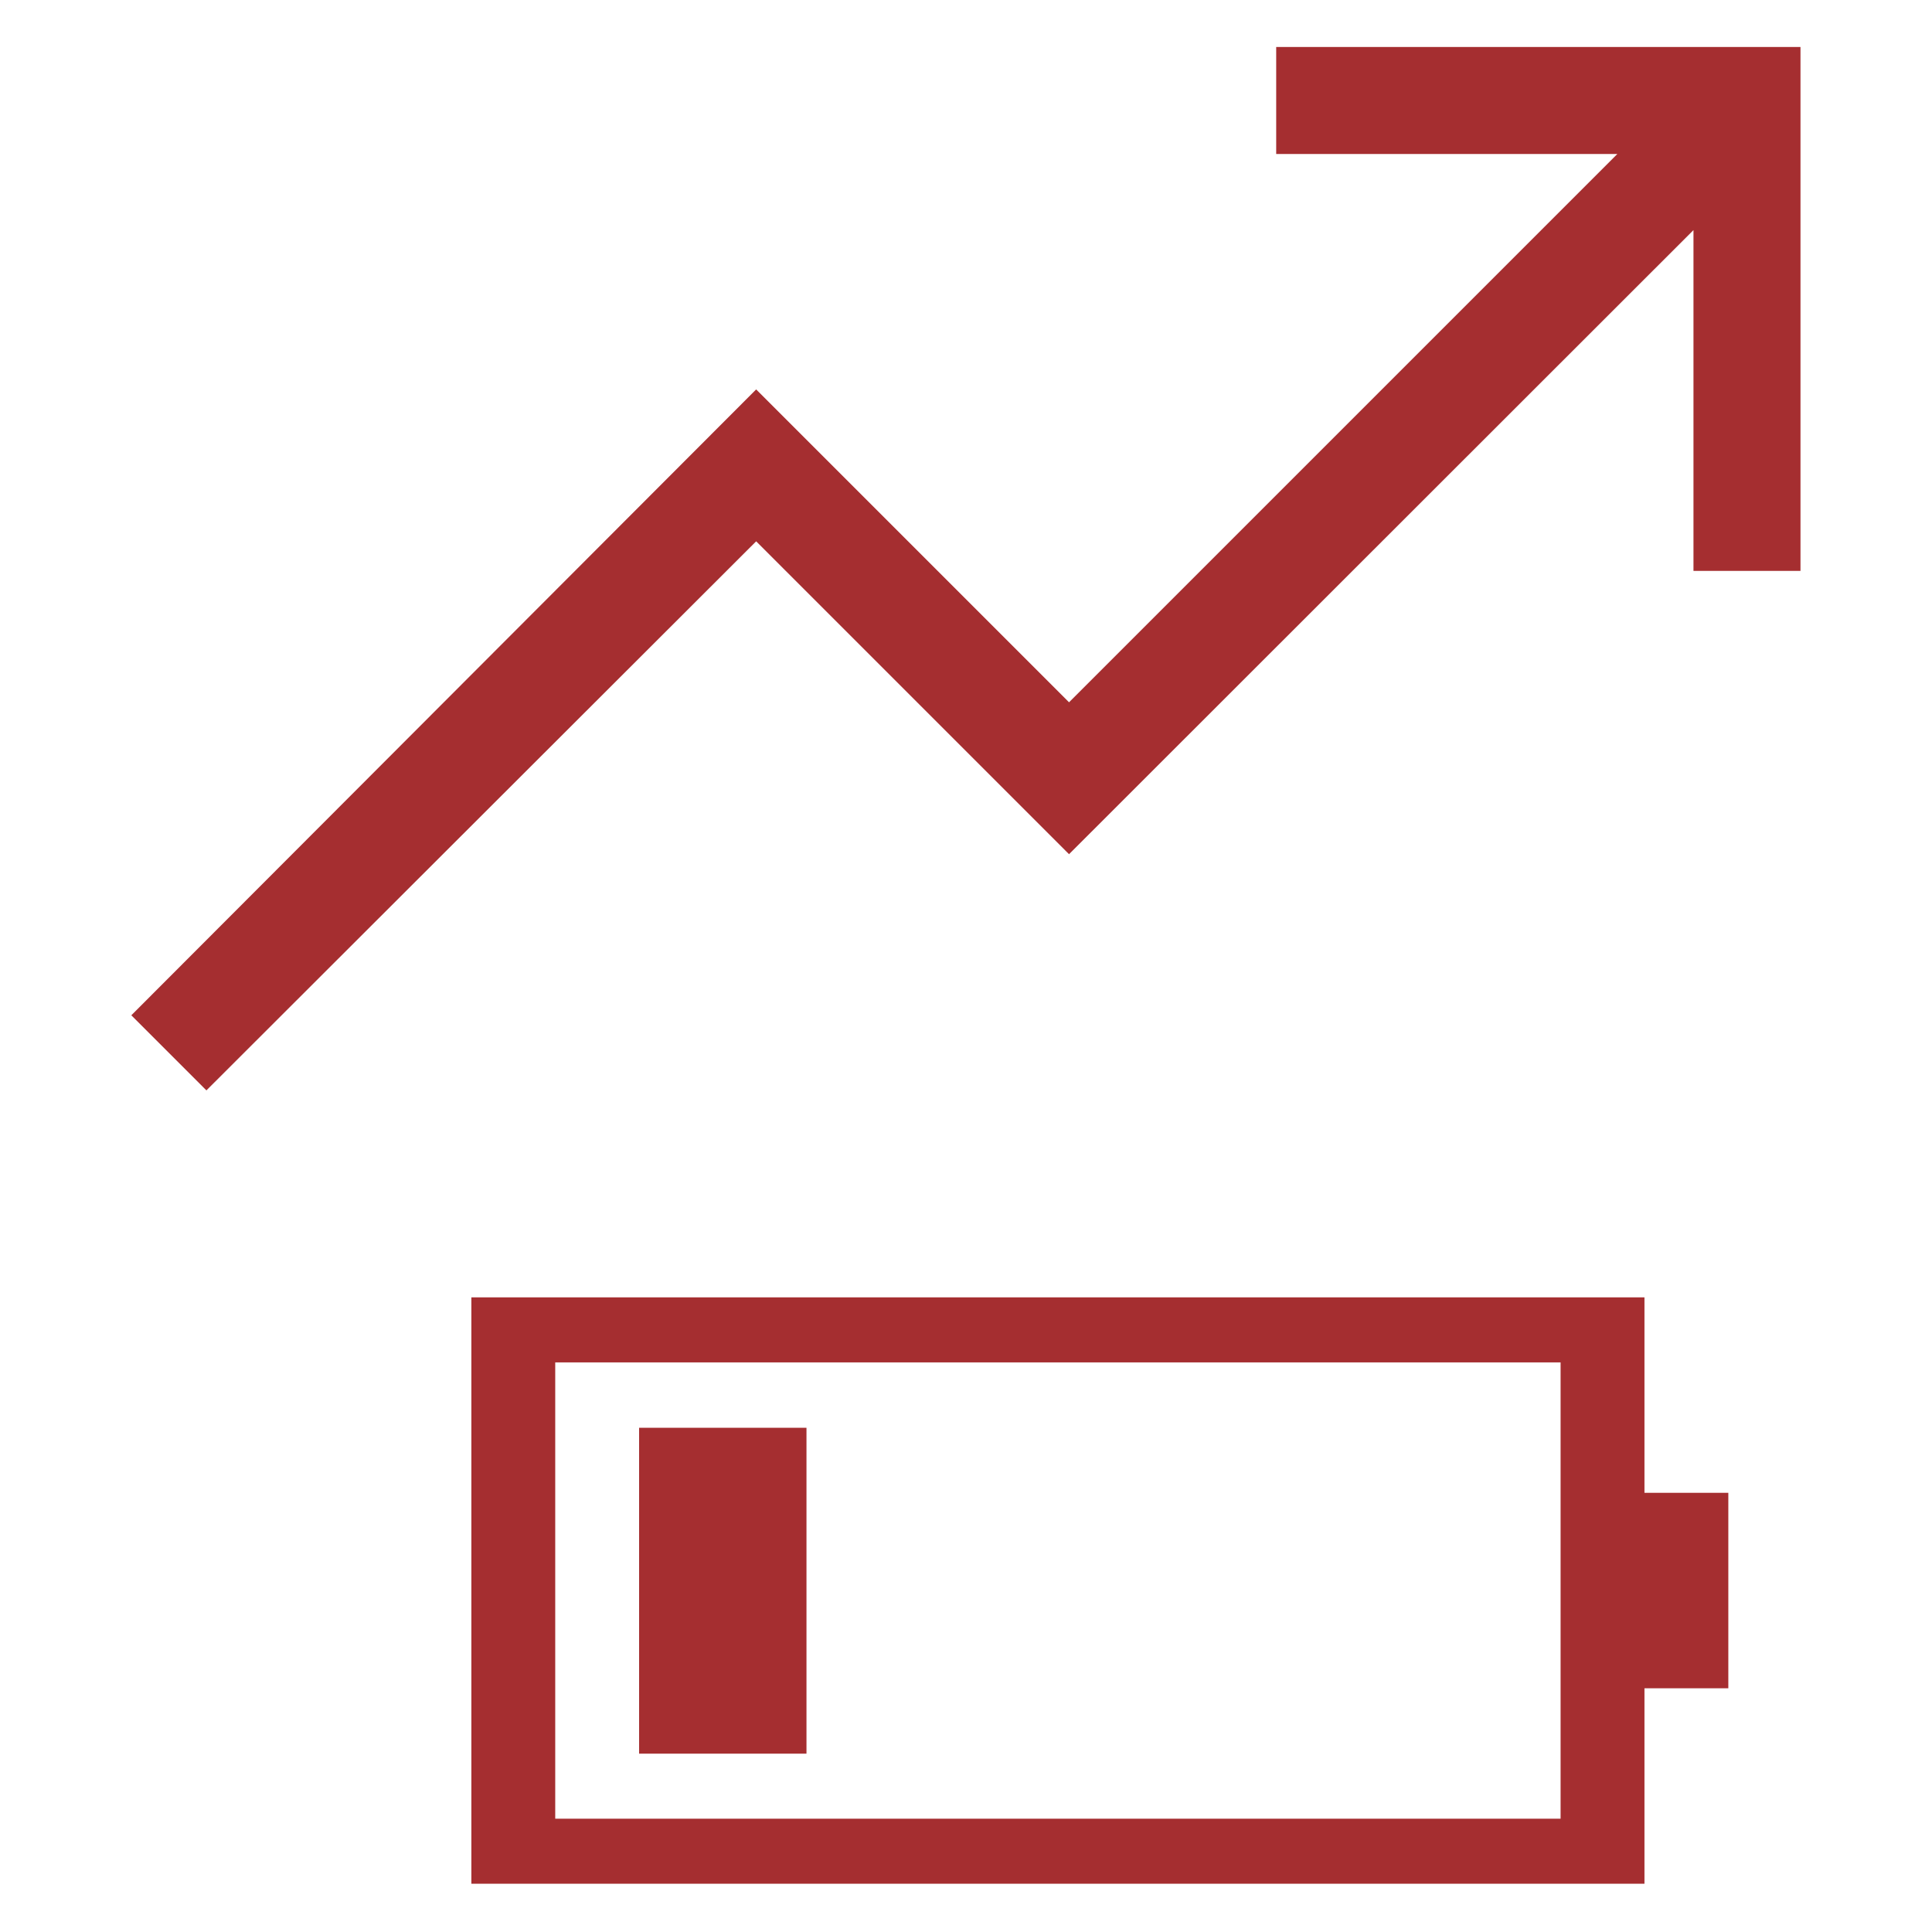
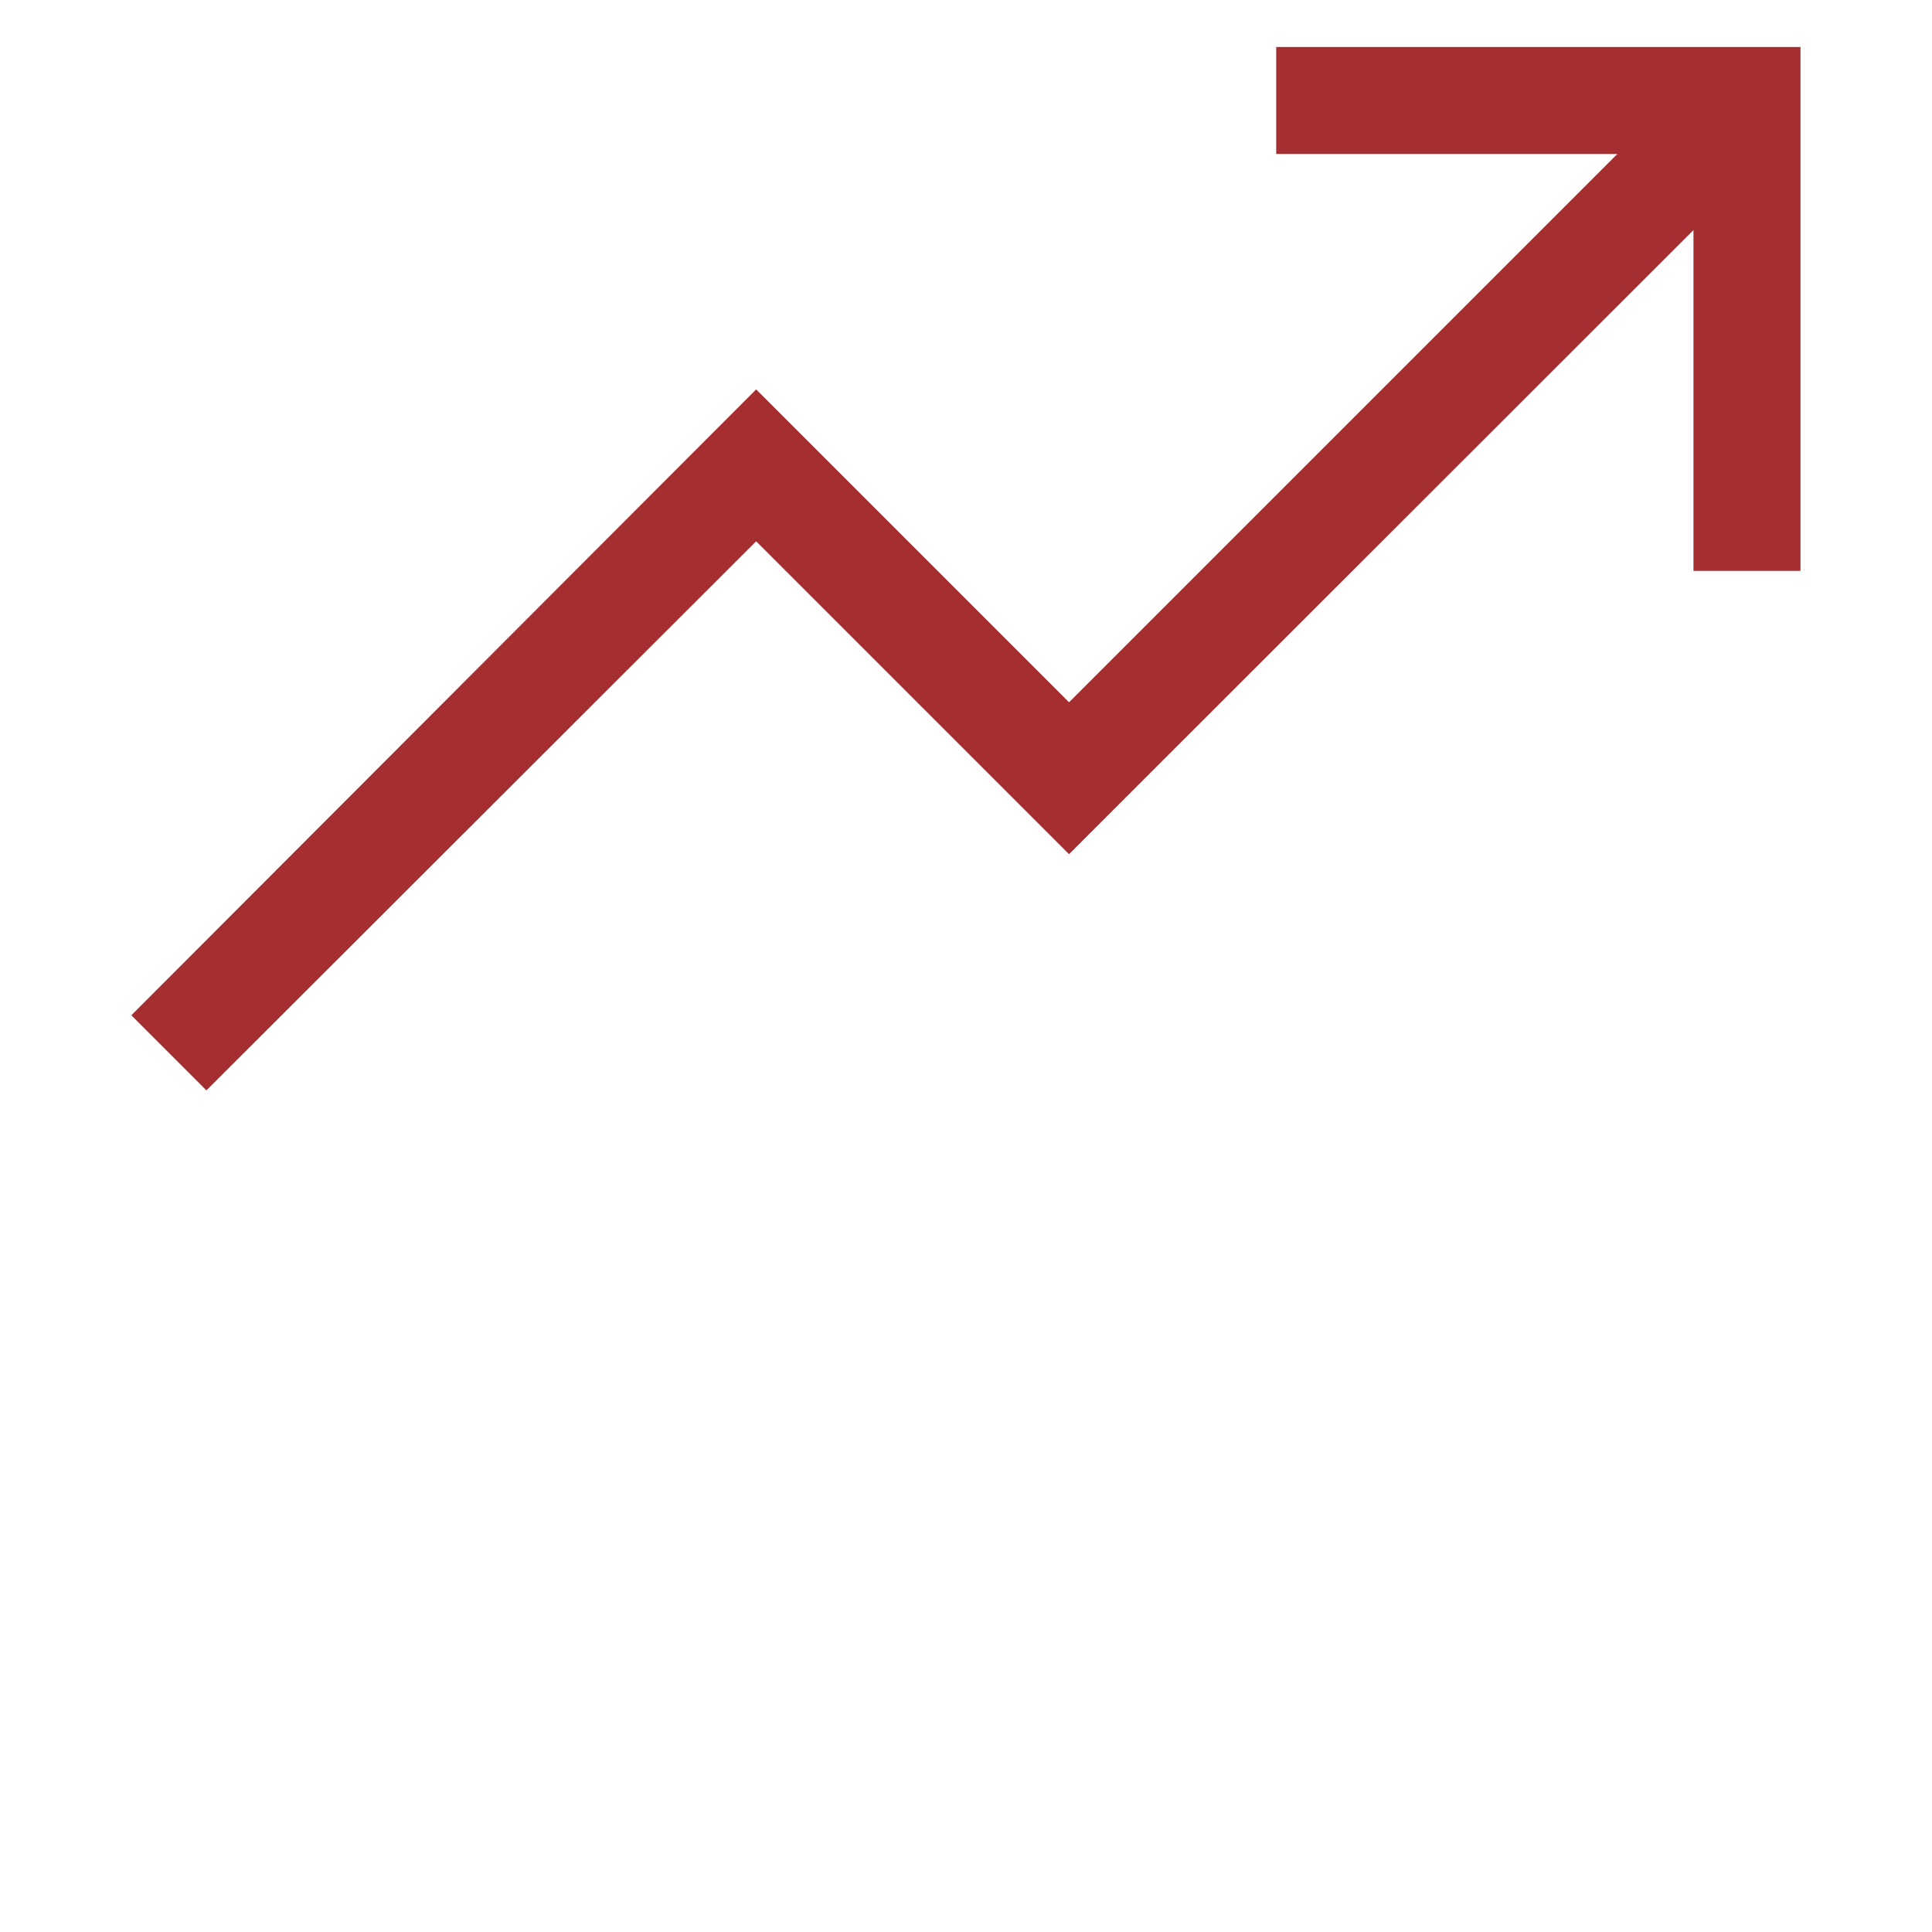
<svg xmlns="http://www.w3.org/2000/svg" xml:space="preserve" width="56.444mm" height="56.444mm" style="shape-rendering:geometricPrecision; text-rendering:geometricPrecision; image-rendering:optimizeQuality; fill-rule:evenodd; clip-rule:evenodd" viewBox="0 0 5644 5644">
  <defs>
    <style type="text/css">       .str0 {stroke:#A52E30;stroke-width:7.62}    .fil0 {fill:#A52E30;fill-rule:nonzero}     </style>
  </defs>
  <g id="Camada_x0020_1">
    <g id="_2549996952768">
      <polygon class="fil0 str0" points="5256,141 5256,1664 5108,1664 4951,1664 4951,663 3123,2490 2209,1576 603,3180 389,2966 2209,1143 3123,2057 4734,446 3732,446 3732,141 " />
-       <path class="fil0" d="M4804 4361l245 0 0 571 -245 0 0 571 -3427 0 0 -1713 3427 0 0 571zm-245 952l0 -1333 -2937 0 0 1333 2937 0zm-2203 -1142l0 952 -489 0 0 -952 489 0z" />
    </g>
  </g>
</svg>